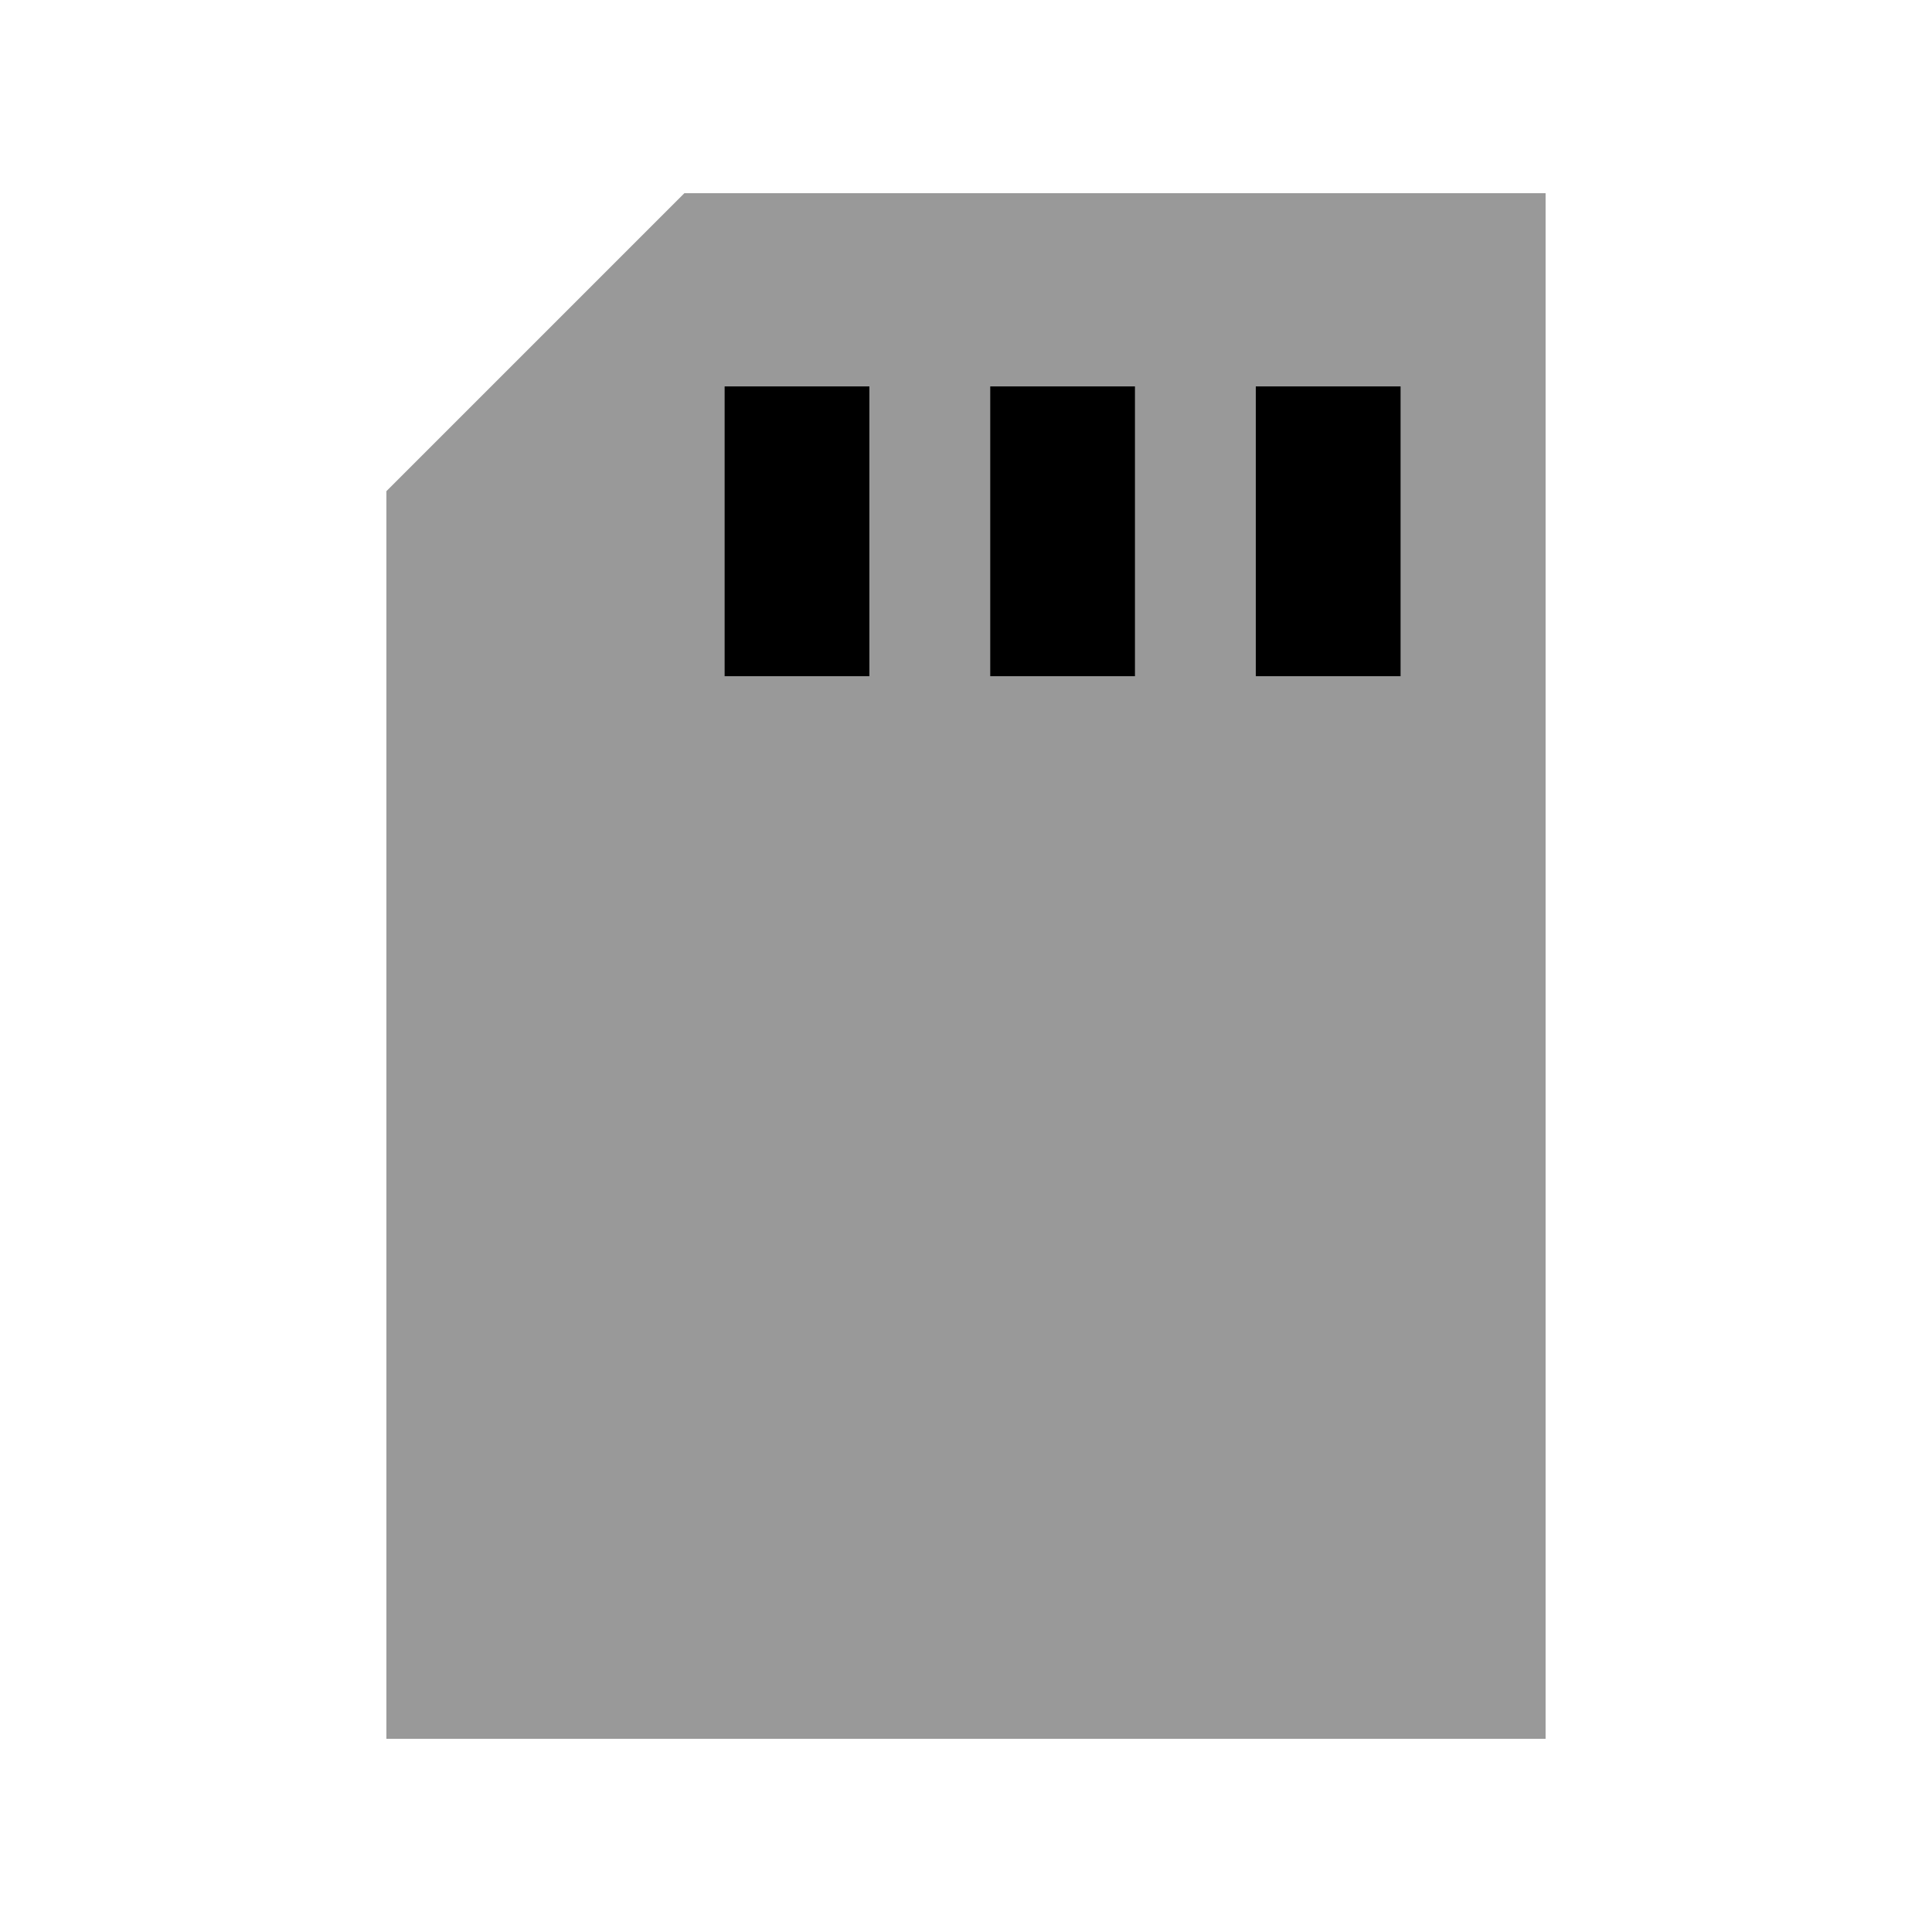
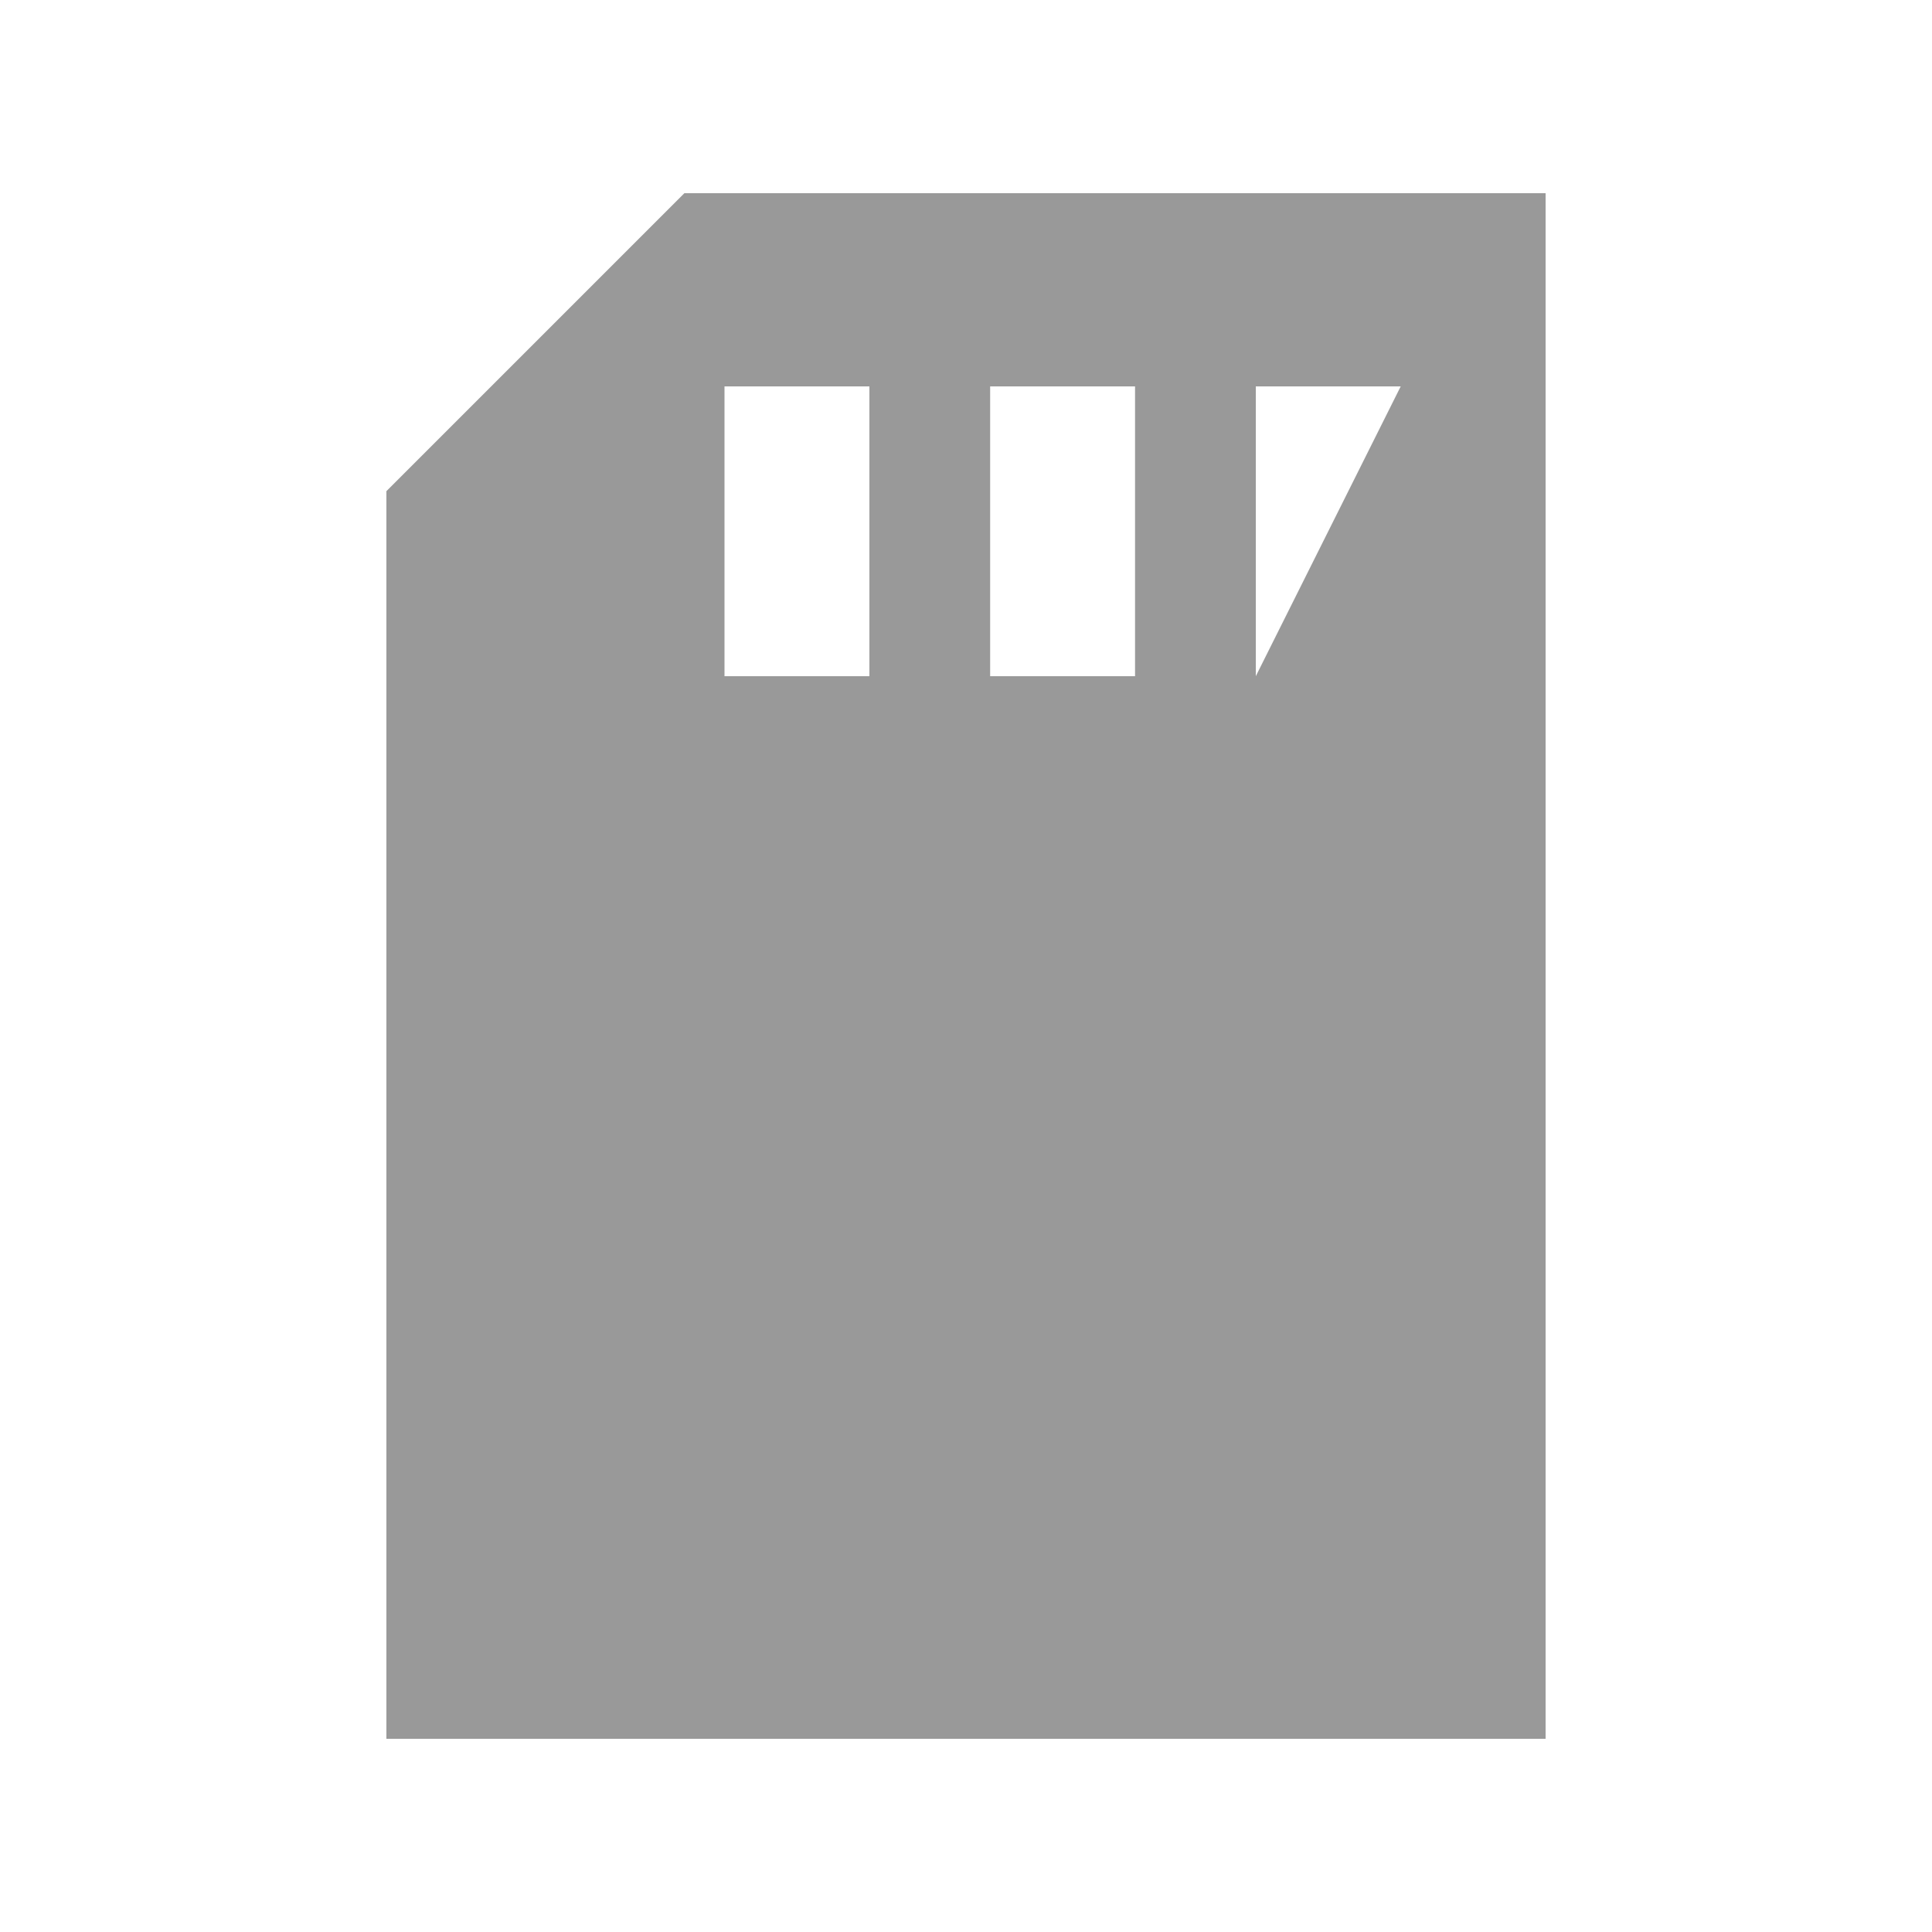
<svg xmlns="http://www.w3.org/2000/svg" viewBox="0 0 640 640">
-   <path opacity=".4" fill="currentColor" d="M128 162.7L128 576L512 576L512 64L226.7 64L217.3 73.4L137.3 153.4L127.9 162.8zM240 128L288 128L288 224L240 224L240 128zM328 128L376 128L376 224L328 224L328 128zM416 128L464 128L464 224L416 224L416 128z" />
-   <path fill="currentColor" d="M288 128L288 224L240 224L240 128L288 128zM376 128L376 224L328 224L328 128L376 128zM464 128L464 224L416 224L416 128L464 128z" />
+   <path opacity=".4" fill="currentColor" d="M128 162.7L128 576L512 576L512 64L226.7 64L217.3 73.4L137.3 153.4L127.9 162.8zM240 128L288 128L288 224L240 224L240 128zM328 128L376 128L376 224L328 224L328 128zM416 128L464 128L416 224L416 128z" />
</svg>